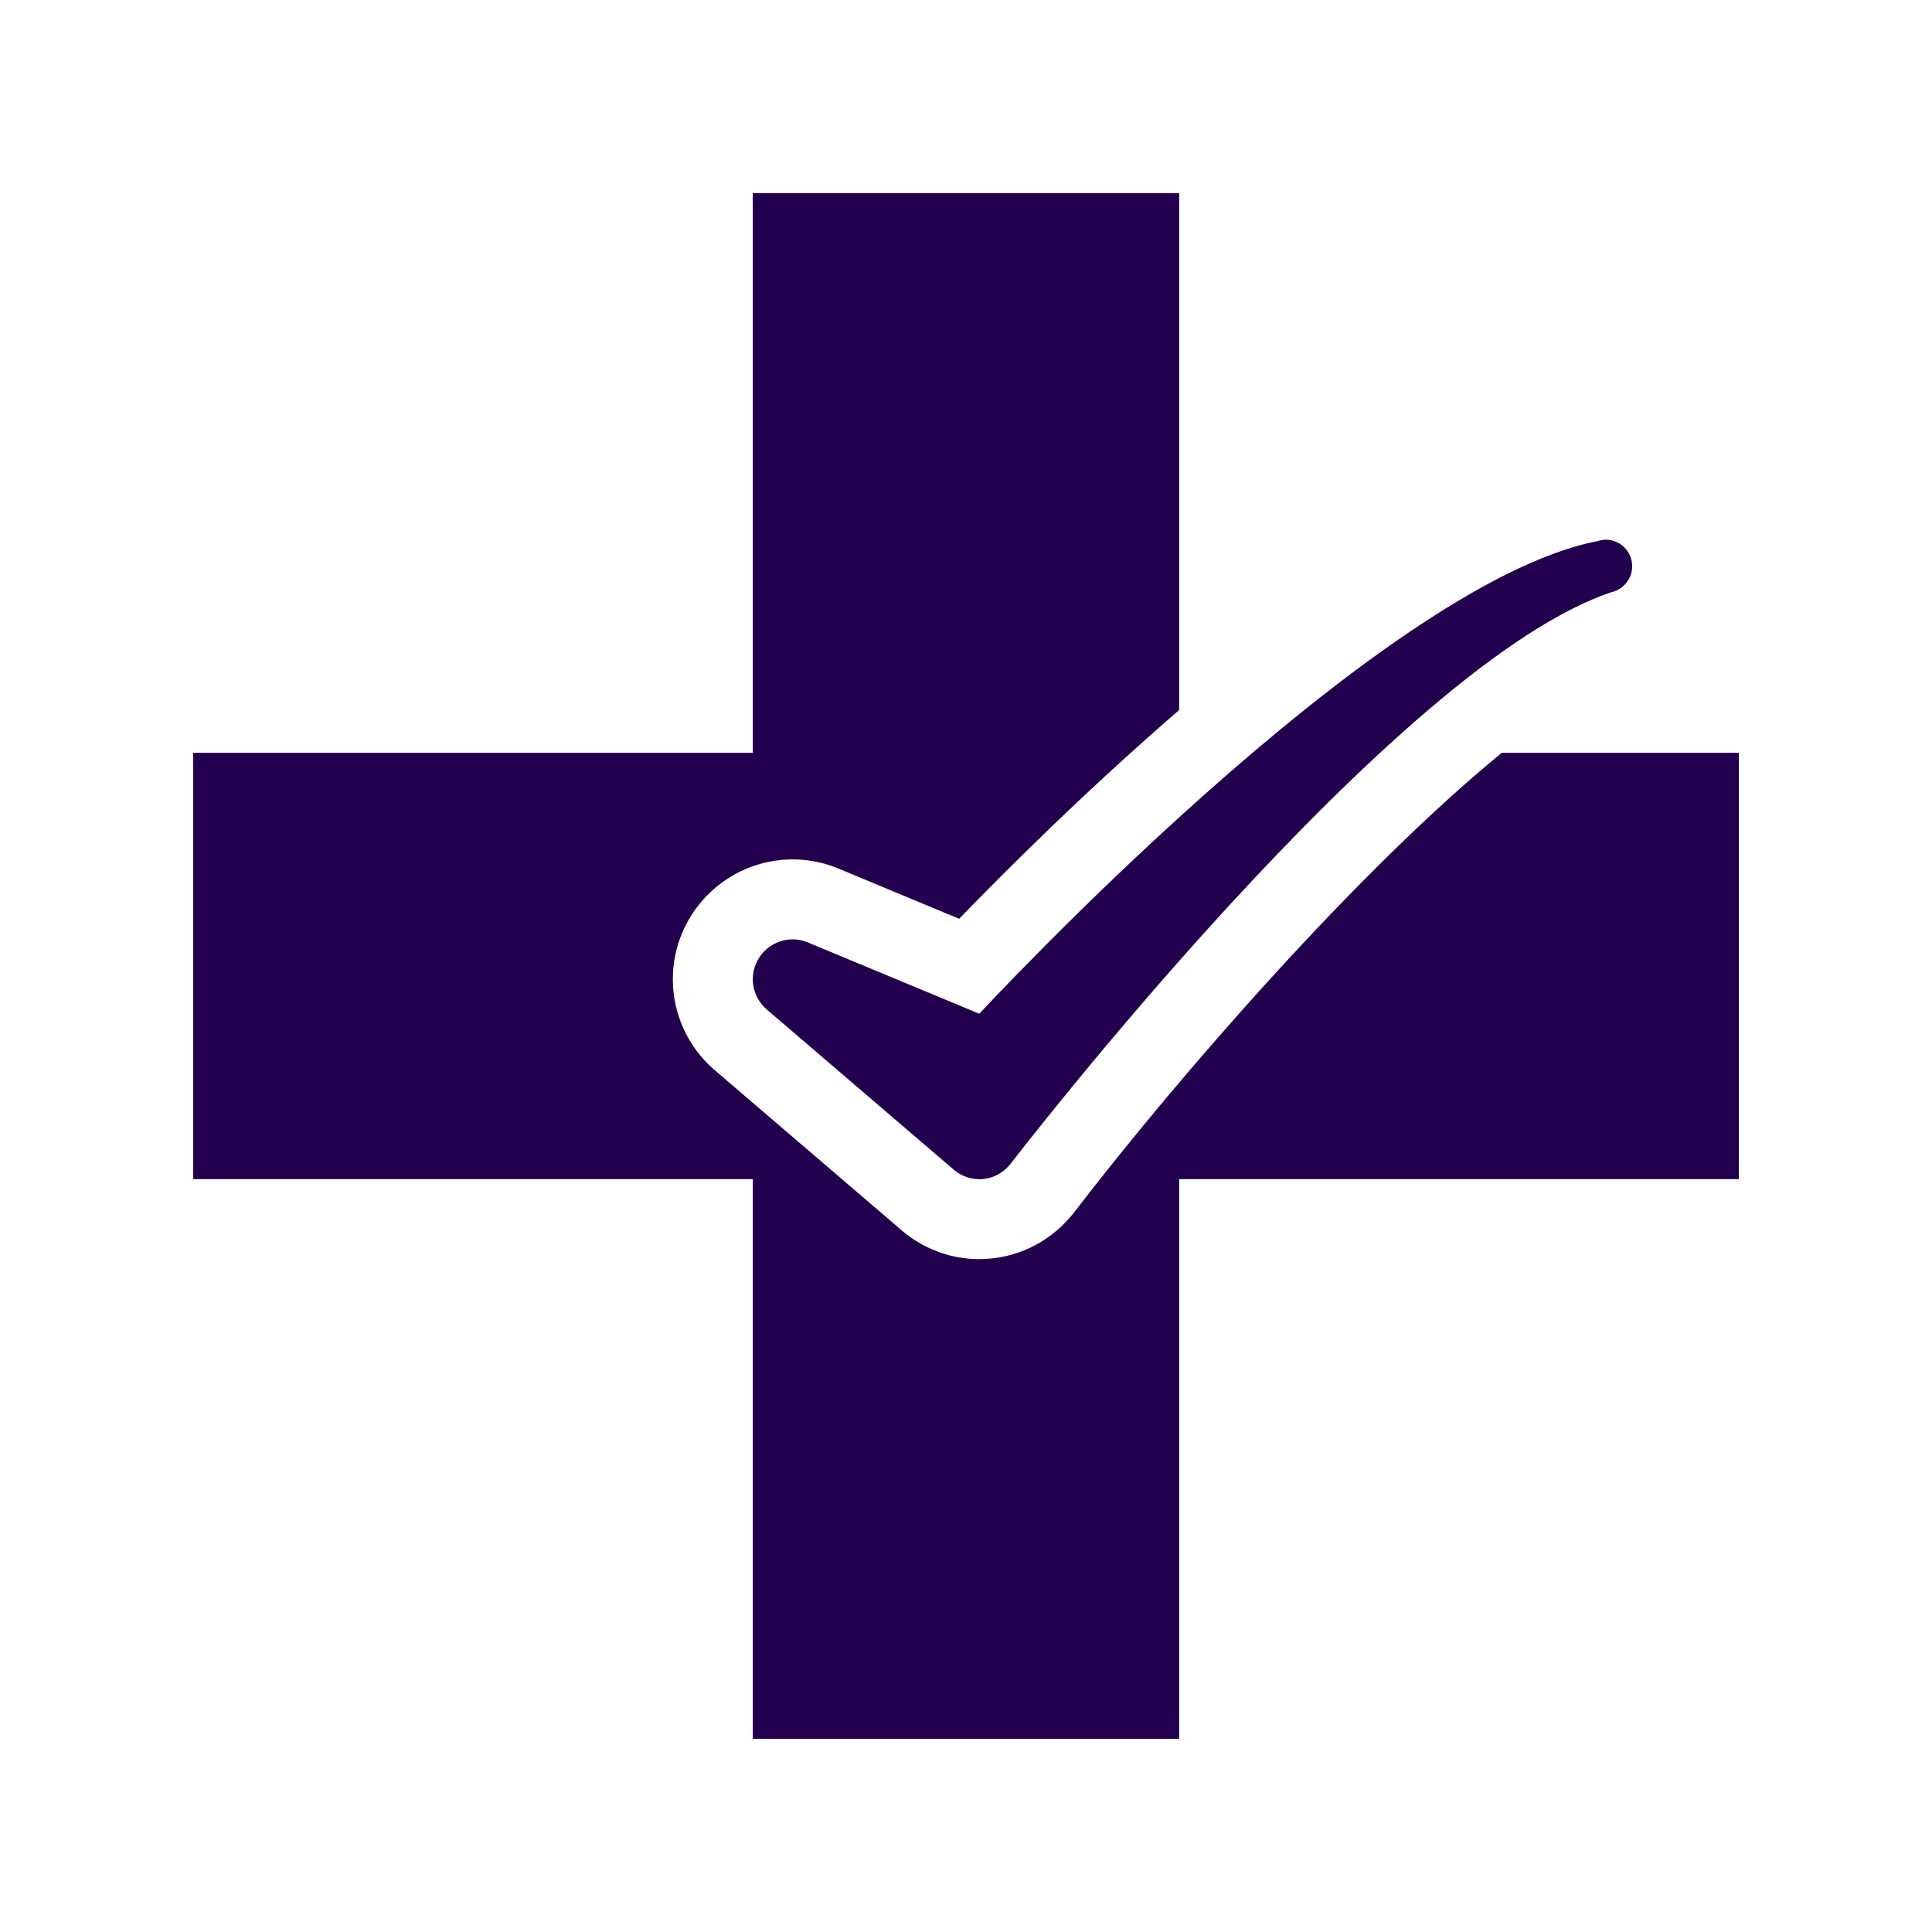
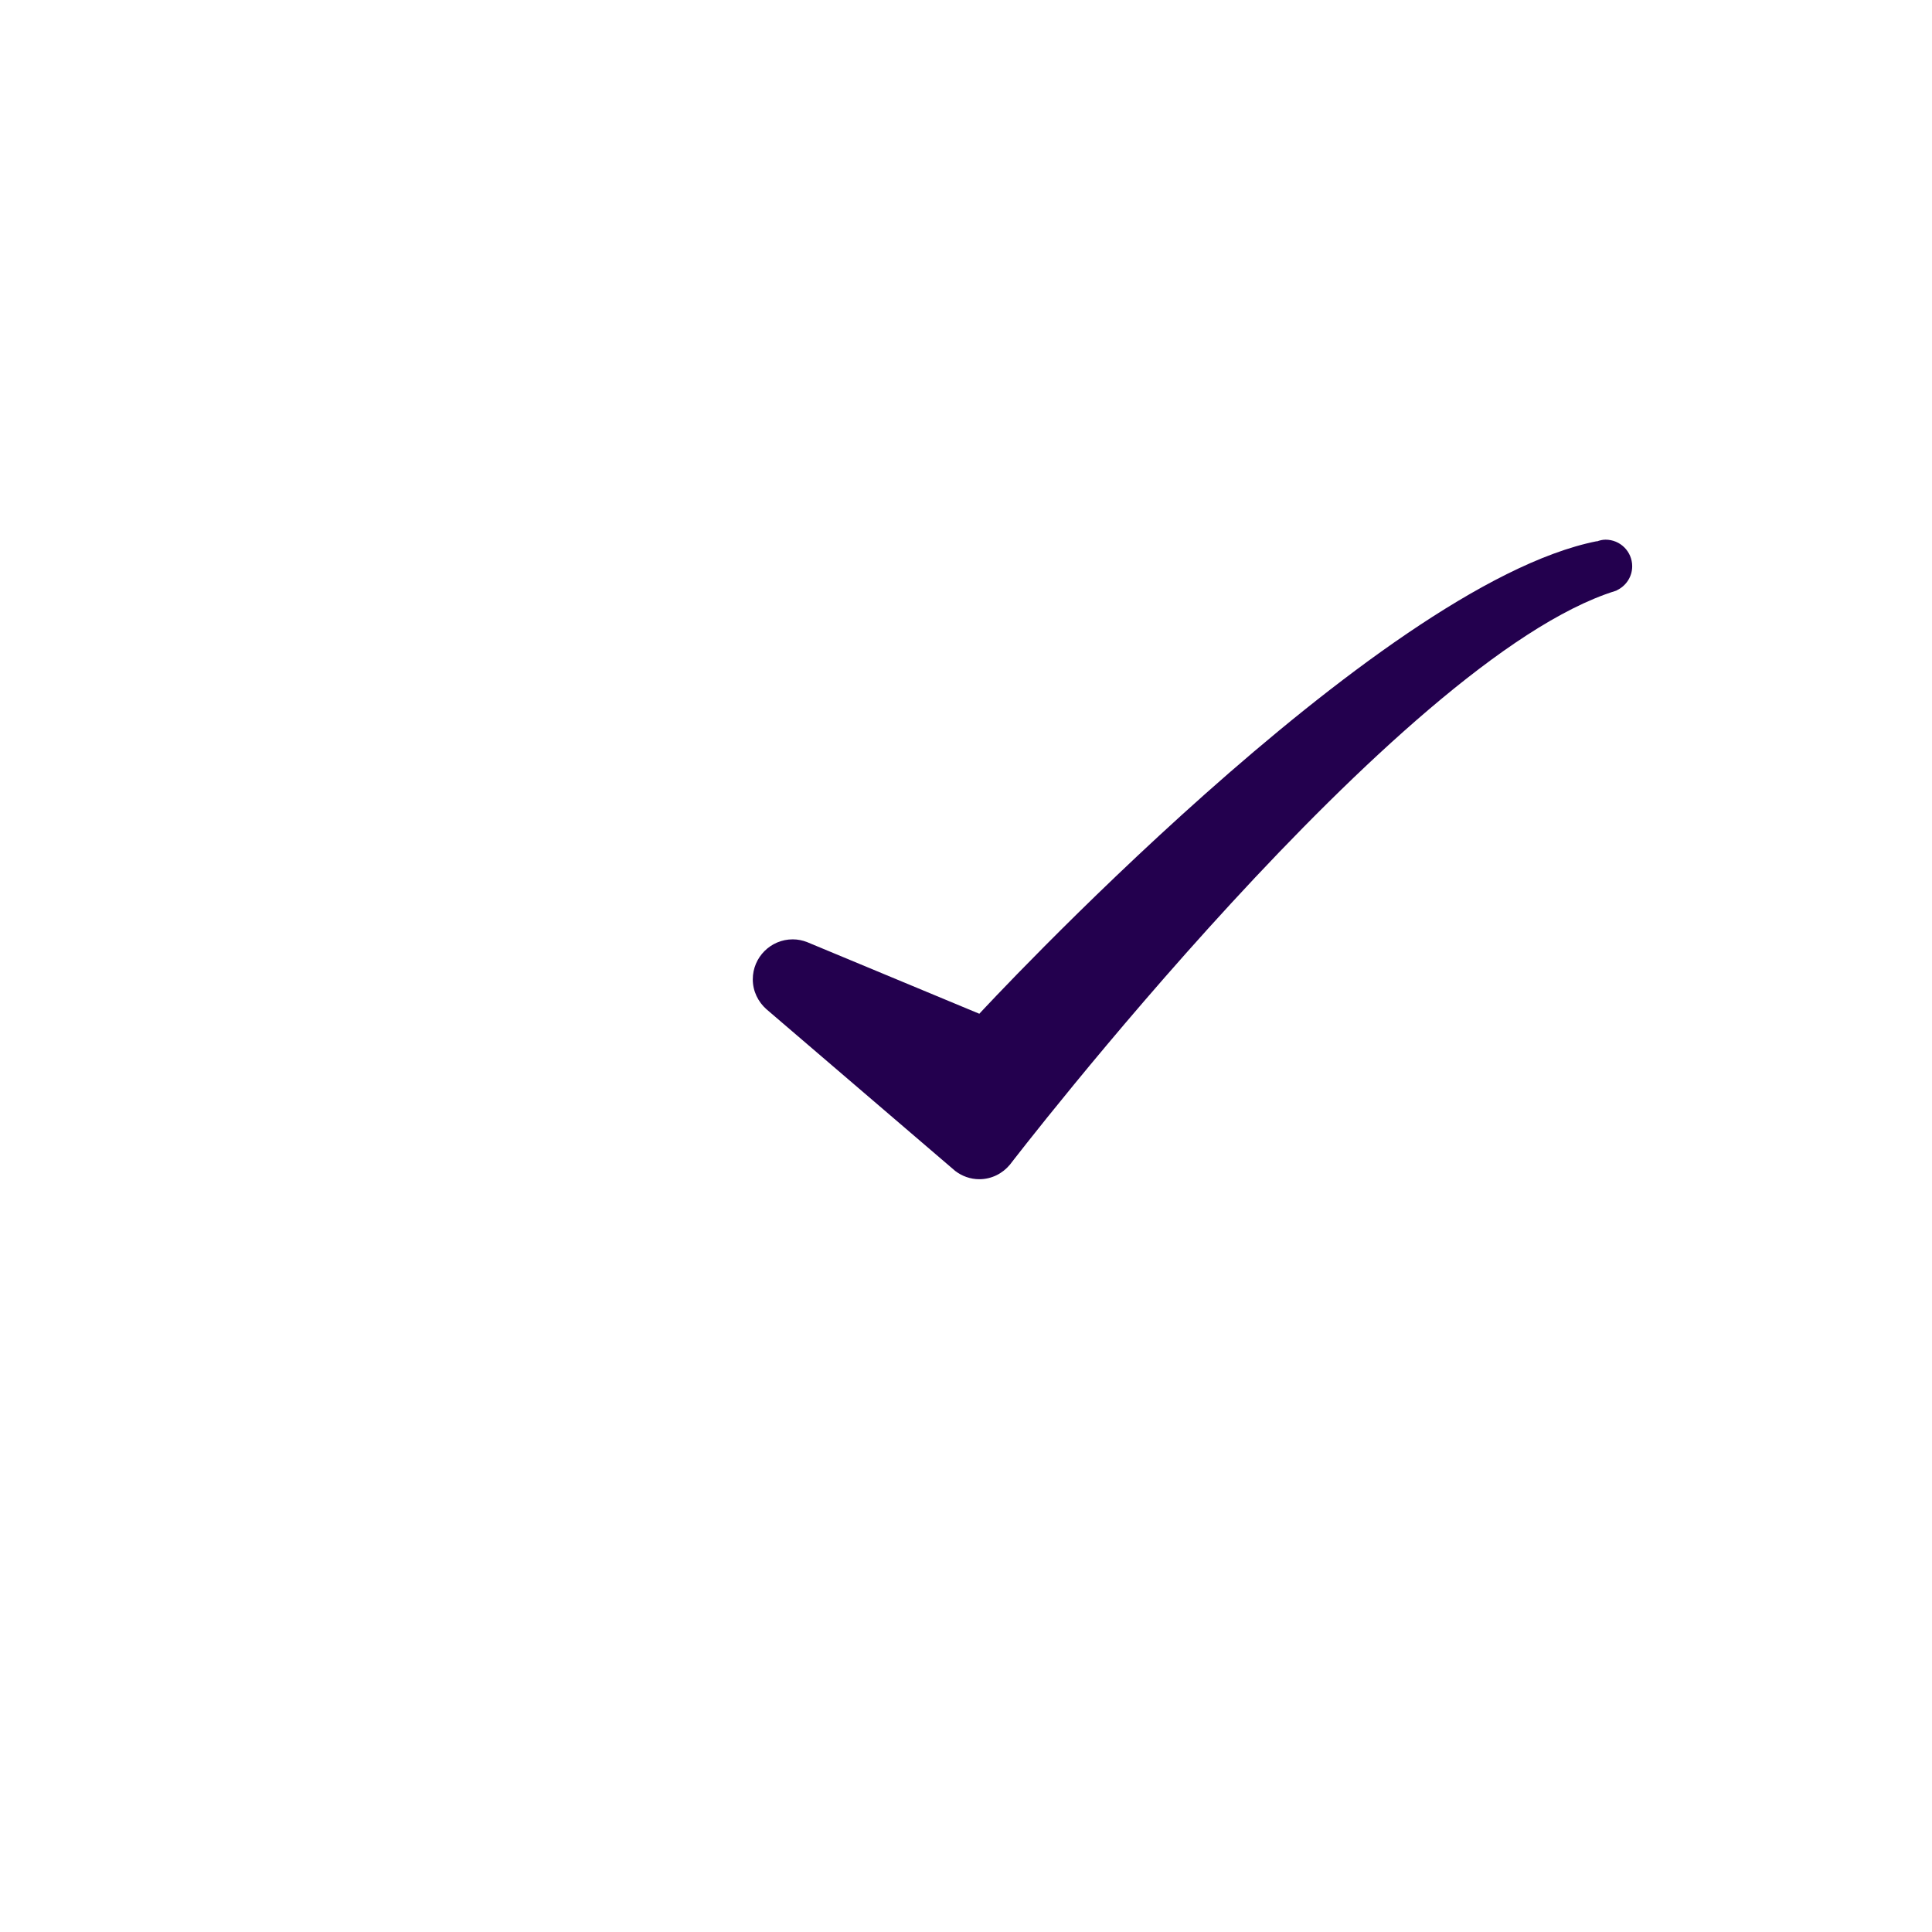
<svg xmlns="http://www.w3.org/2000/svg" width="39" height="39" viewBox="0 0 39 39" fill="none">
  <path d="M32.948 11.431C32.948 11.134 32.708 10.894 32.41 10.894C32.348 10.894 32.291 10.909 32.236 10.929L32.234 10.925C27.771 11.812 19.769 20.464 19.769 20.464L16.293 19.018C16.203 18.983 16.106 18.962 16.003 18.962C15.557 18.962 15.196 19.324 15.196 19.769C15.196 20.011 15.305 20.225 15.472 20.373L19.282 23.637C19.417 23.74 19.585 23.804 19.769 23.804C20.018 23.804 20.238 23.688 20.386 23.511C20.386 23.511 28.227 13.296 32.608 11.929C32.614 11.927 32.62 11.925 32.625 11.923C32.628 11.922 32.631 11.921 32.634 11.92L32.633 11.918C32.818 11.833 32.948 11.648 32.948 11.431Z" fill="#23004E" />
-   <path d="M30.316 15.196C27.419 17.564 23.801 21.713 21.666 24.494L21.645 24.52L21.624 24.545C21.161 25.099 20.485 25.417 19.768 25.417C19.236 25.417 18.729 25.244 18.302 24.918L18.266 24.89L18.231 24.861L14.406 21.584C13.882 21.123 13.582 20.462 13.582 19.769C13.582 18.434 14.668 17.348 16.003 17.348C16.298 17.348 16.592 17.403 16.873 17.512L16.893 17.52L16.912 17.528L19.362 18.547C20.301 17.575 21.929 15.953 23.803 14.333V3.9H15.196V15.196H3.9V23.803H15.196V35.1H23.803V23.803H35.1V15.196H30.316Z" fill="#23004E" />
</svg>